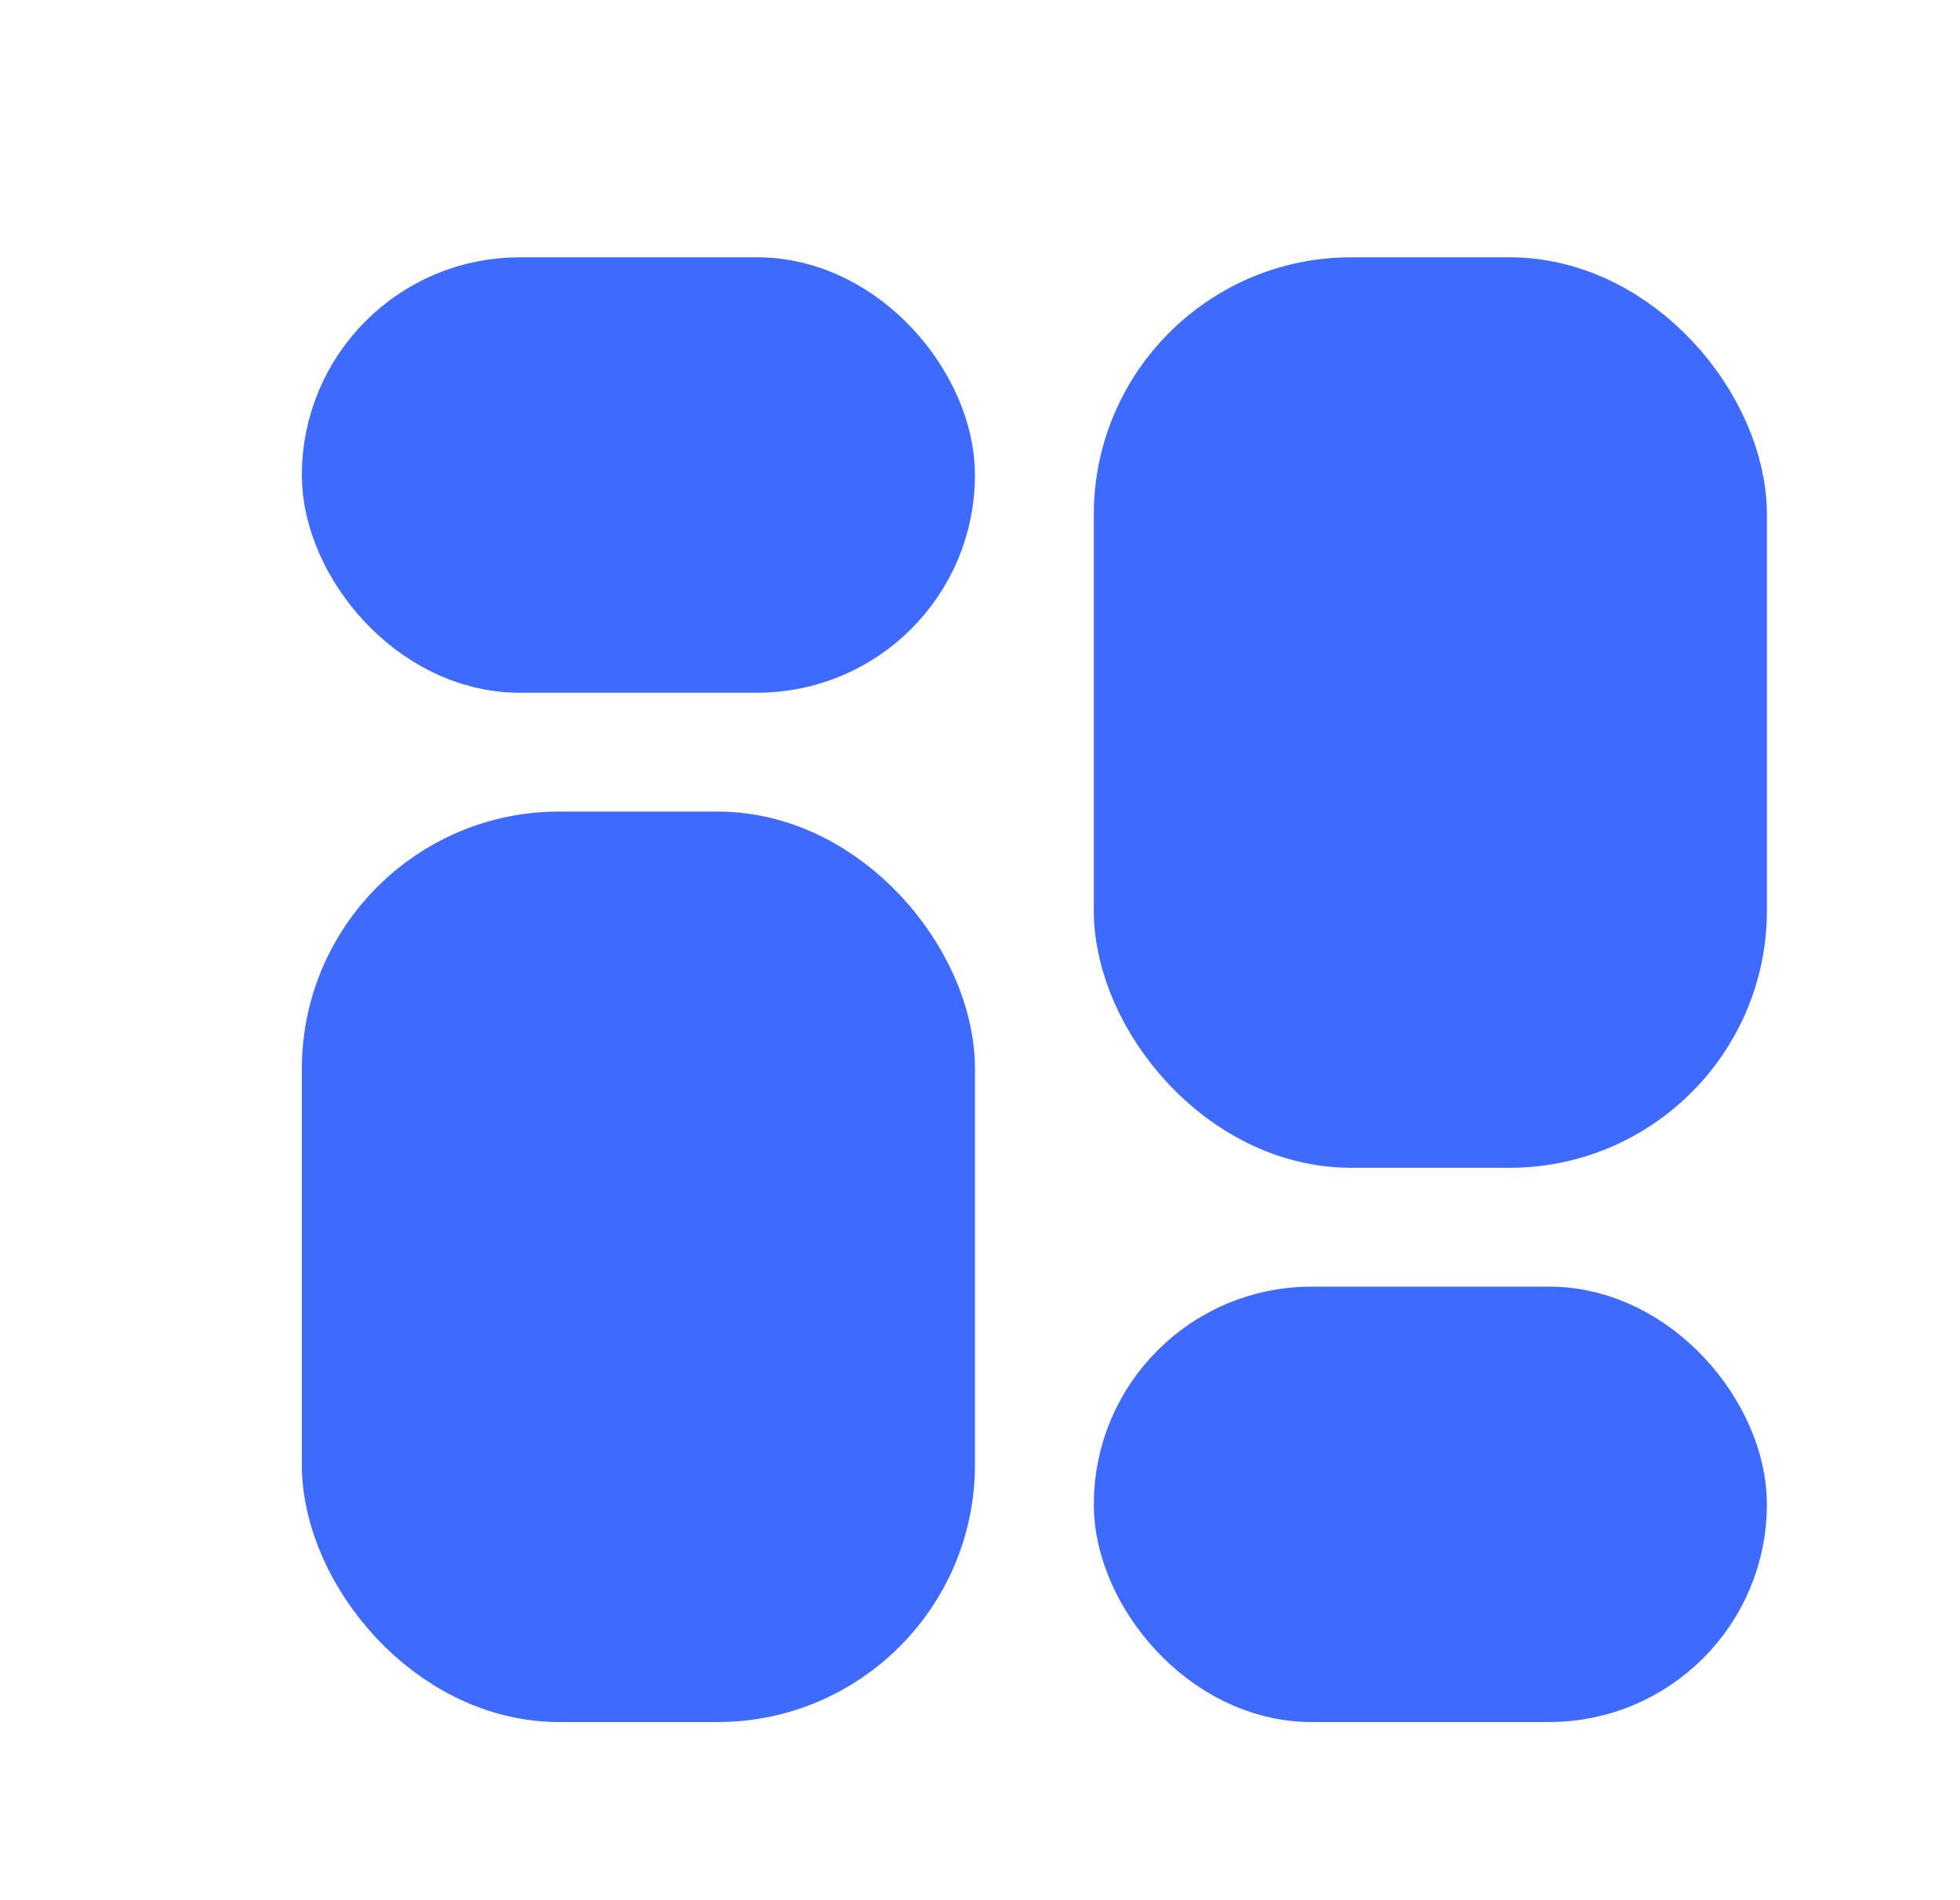
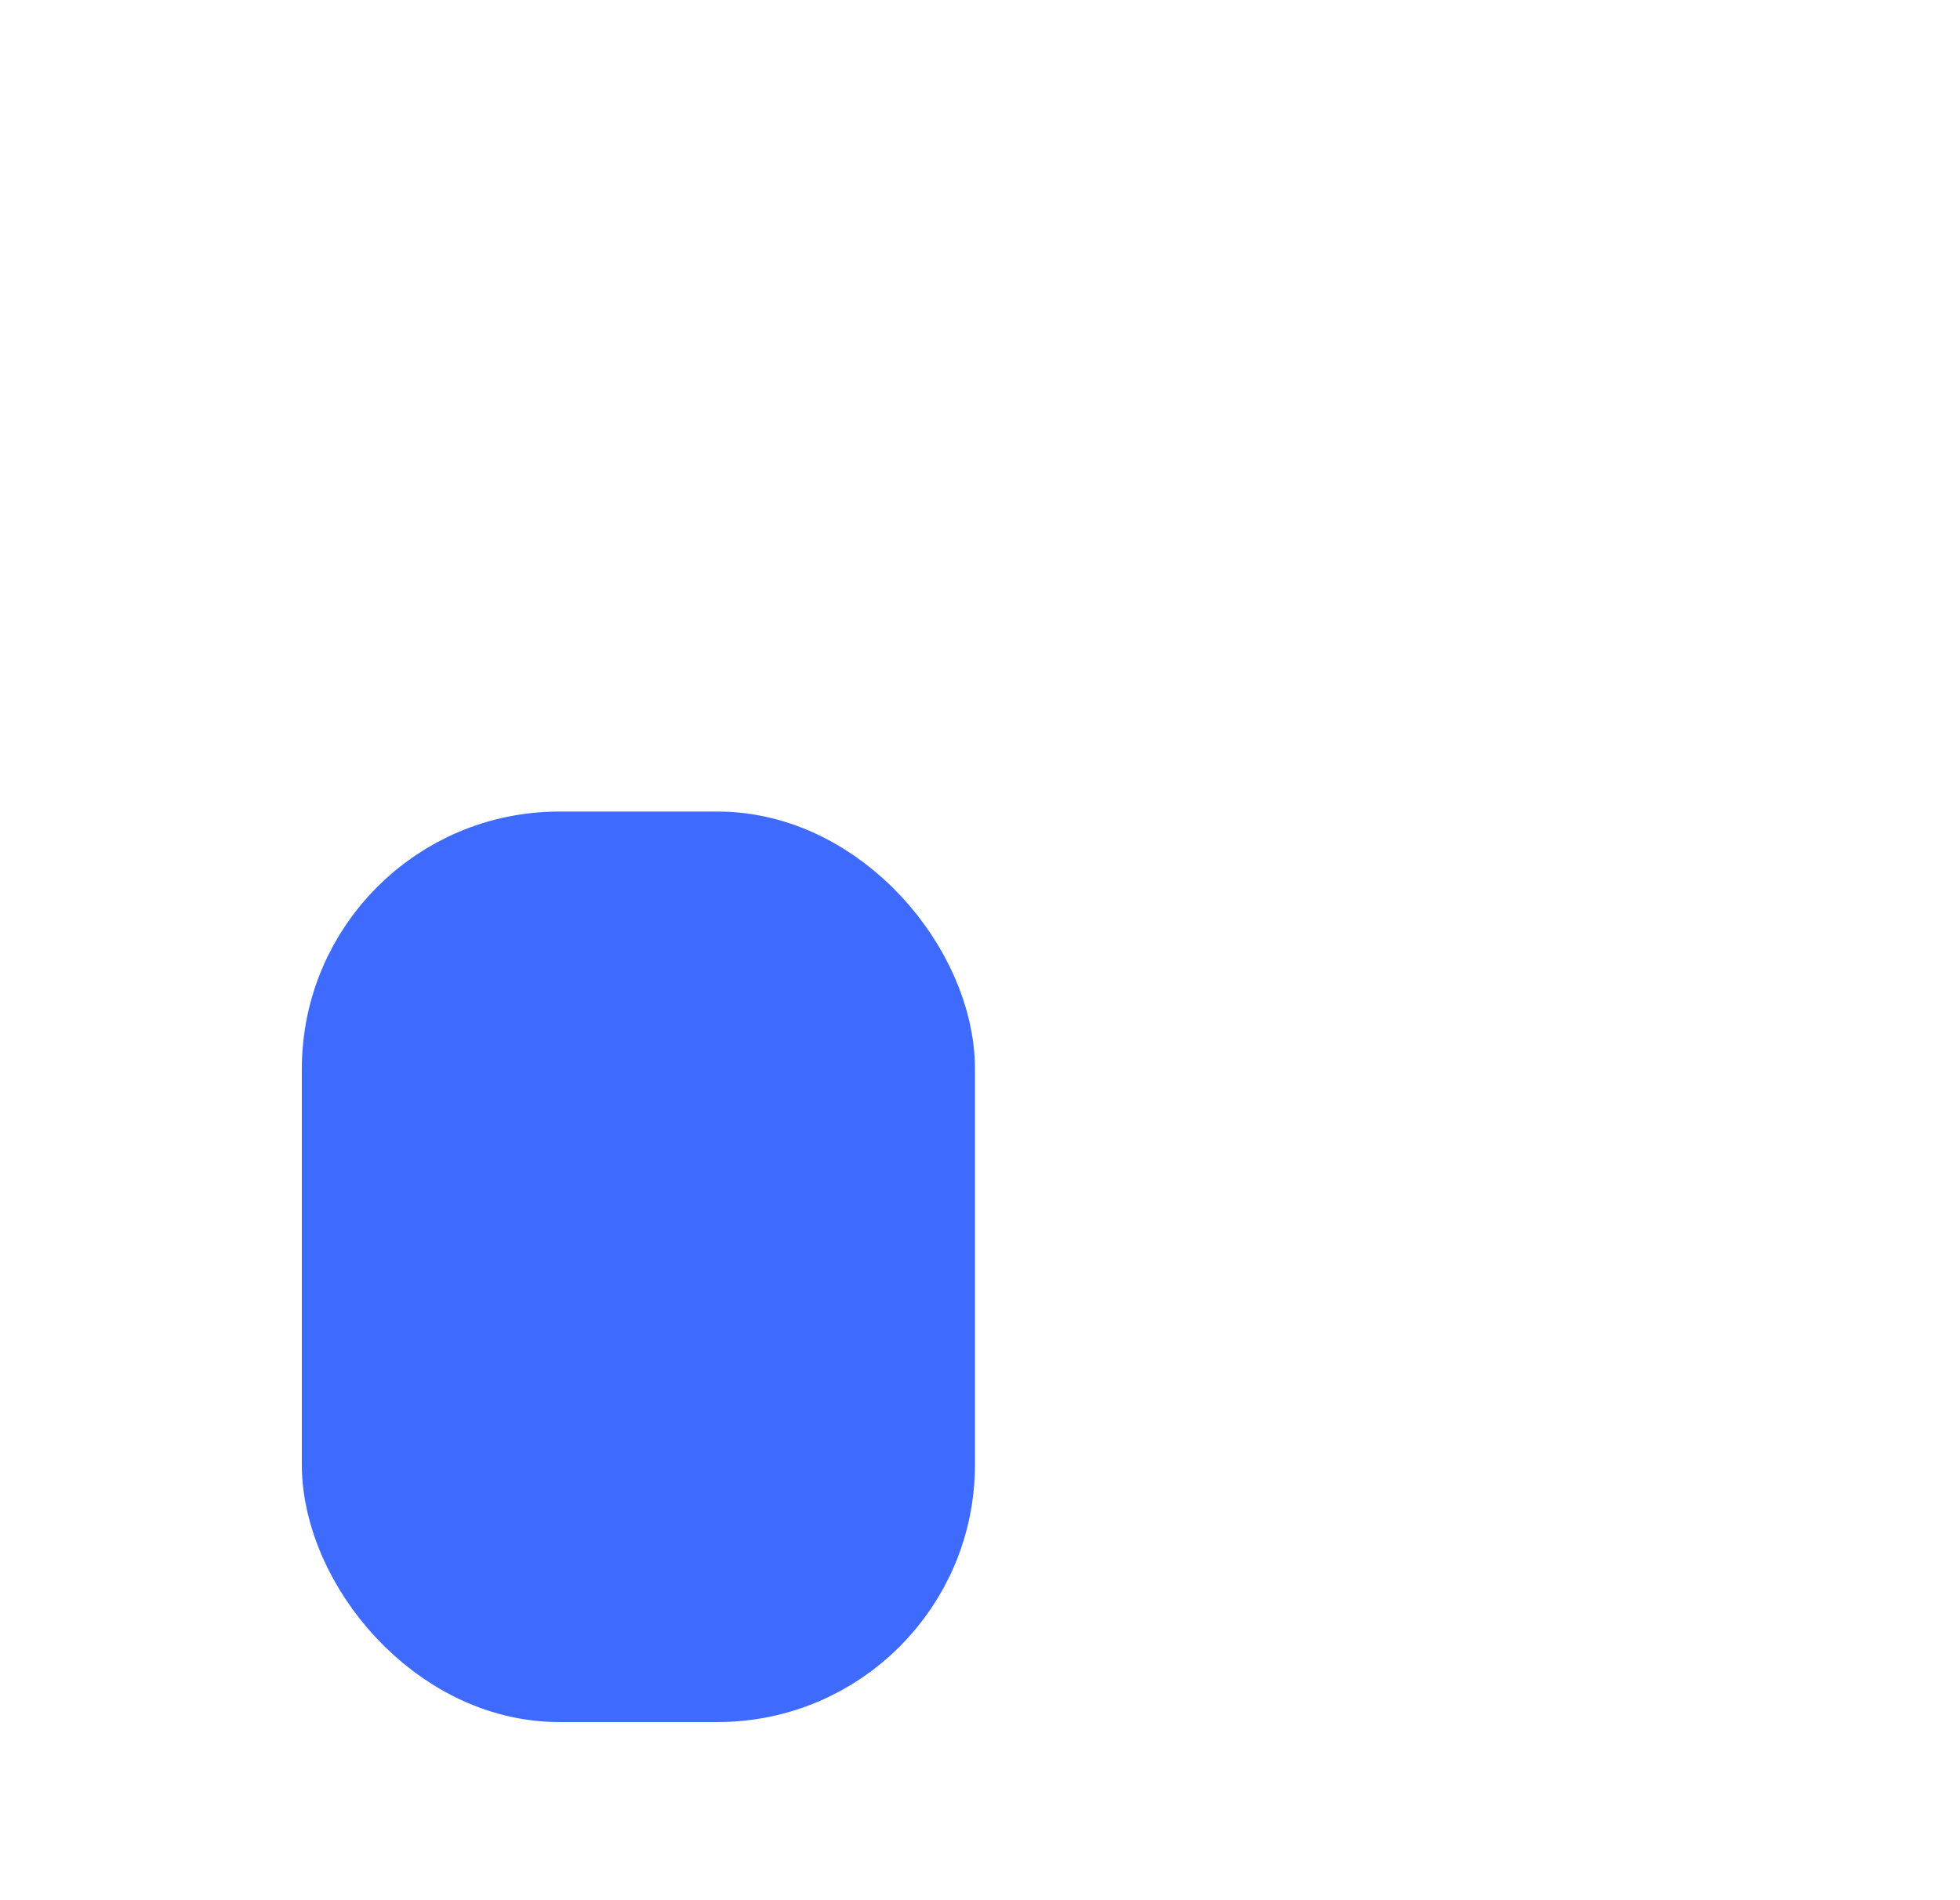
<svg xmlns="http://www.w3.org/2000/svg" width="33" height="32" viewBox="0 0 33 32" fill="none">
-   <rect x="6.082" y="5.333" width="9.333" height="5.333" rx="2.667" fill="#3E6BFE" stroke="#3E6BFE" stroke-width="2" />
  <rect x="6.082" y="14.667" width="9.333" height="13.333" rx="3.333" fill="#3E6BFE" stroke="#3E6BFE" stroke-width="2" />
-   <rect x="19.416" y="5.333" width="9.333" height="13.333" rx="3.333" fill="#3E6BFE" stroke="#3E6BFE" stroke-width="2" />
-   <rect x="19.416" y="22.667" width="9.333" height="5.333" rx="2.667" fill="#3E6BFE" stroke="#3E6BFE" stroke-width="2" />
</svg>